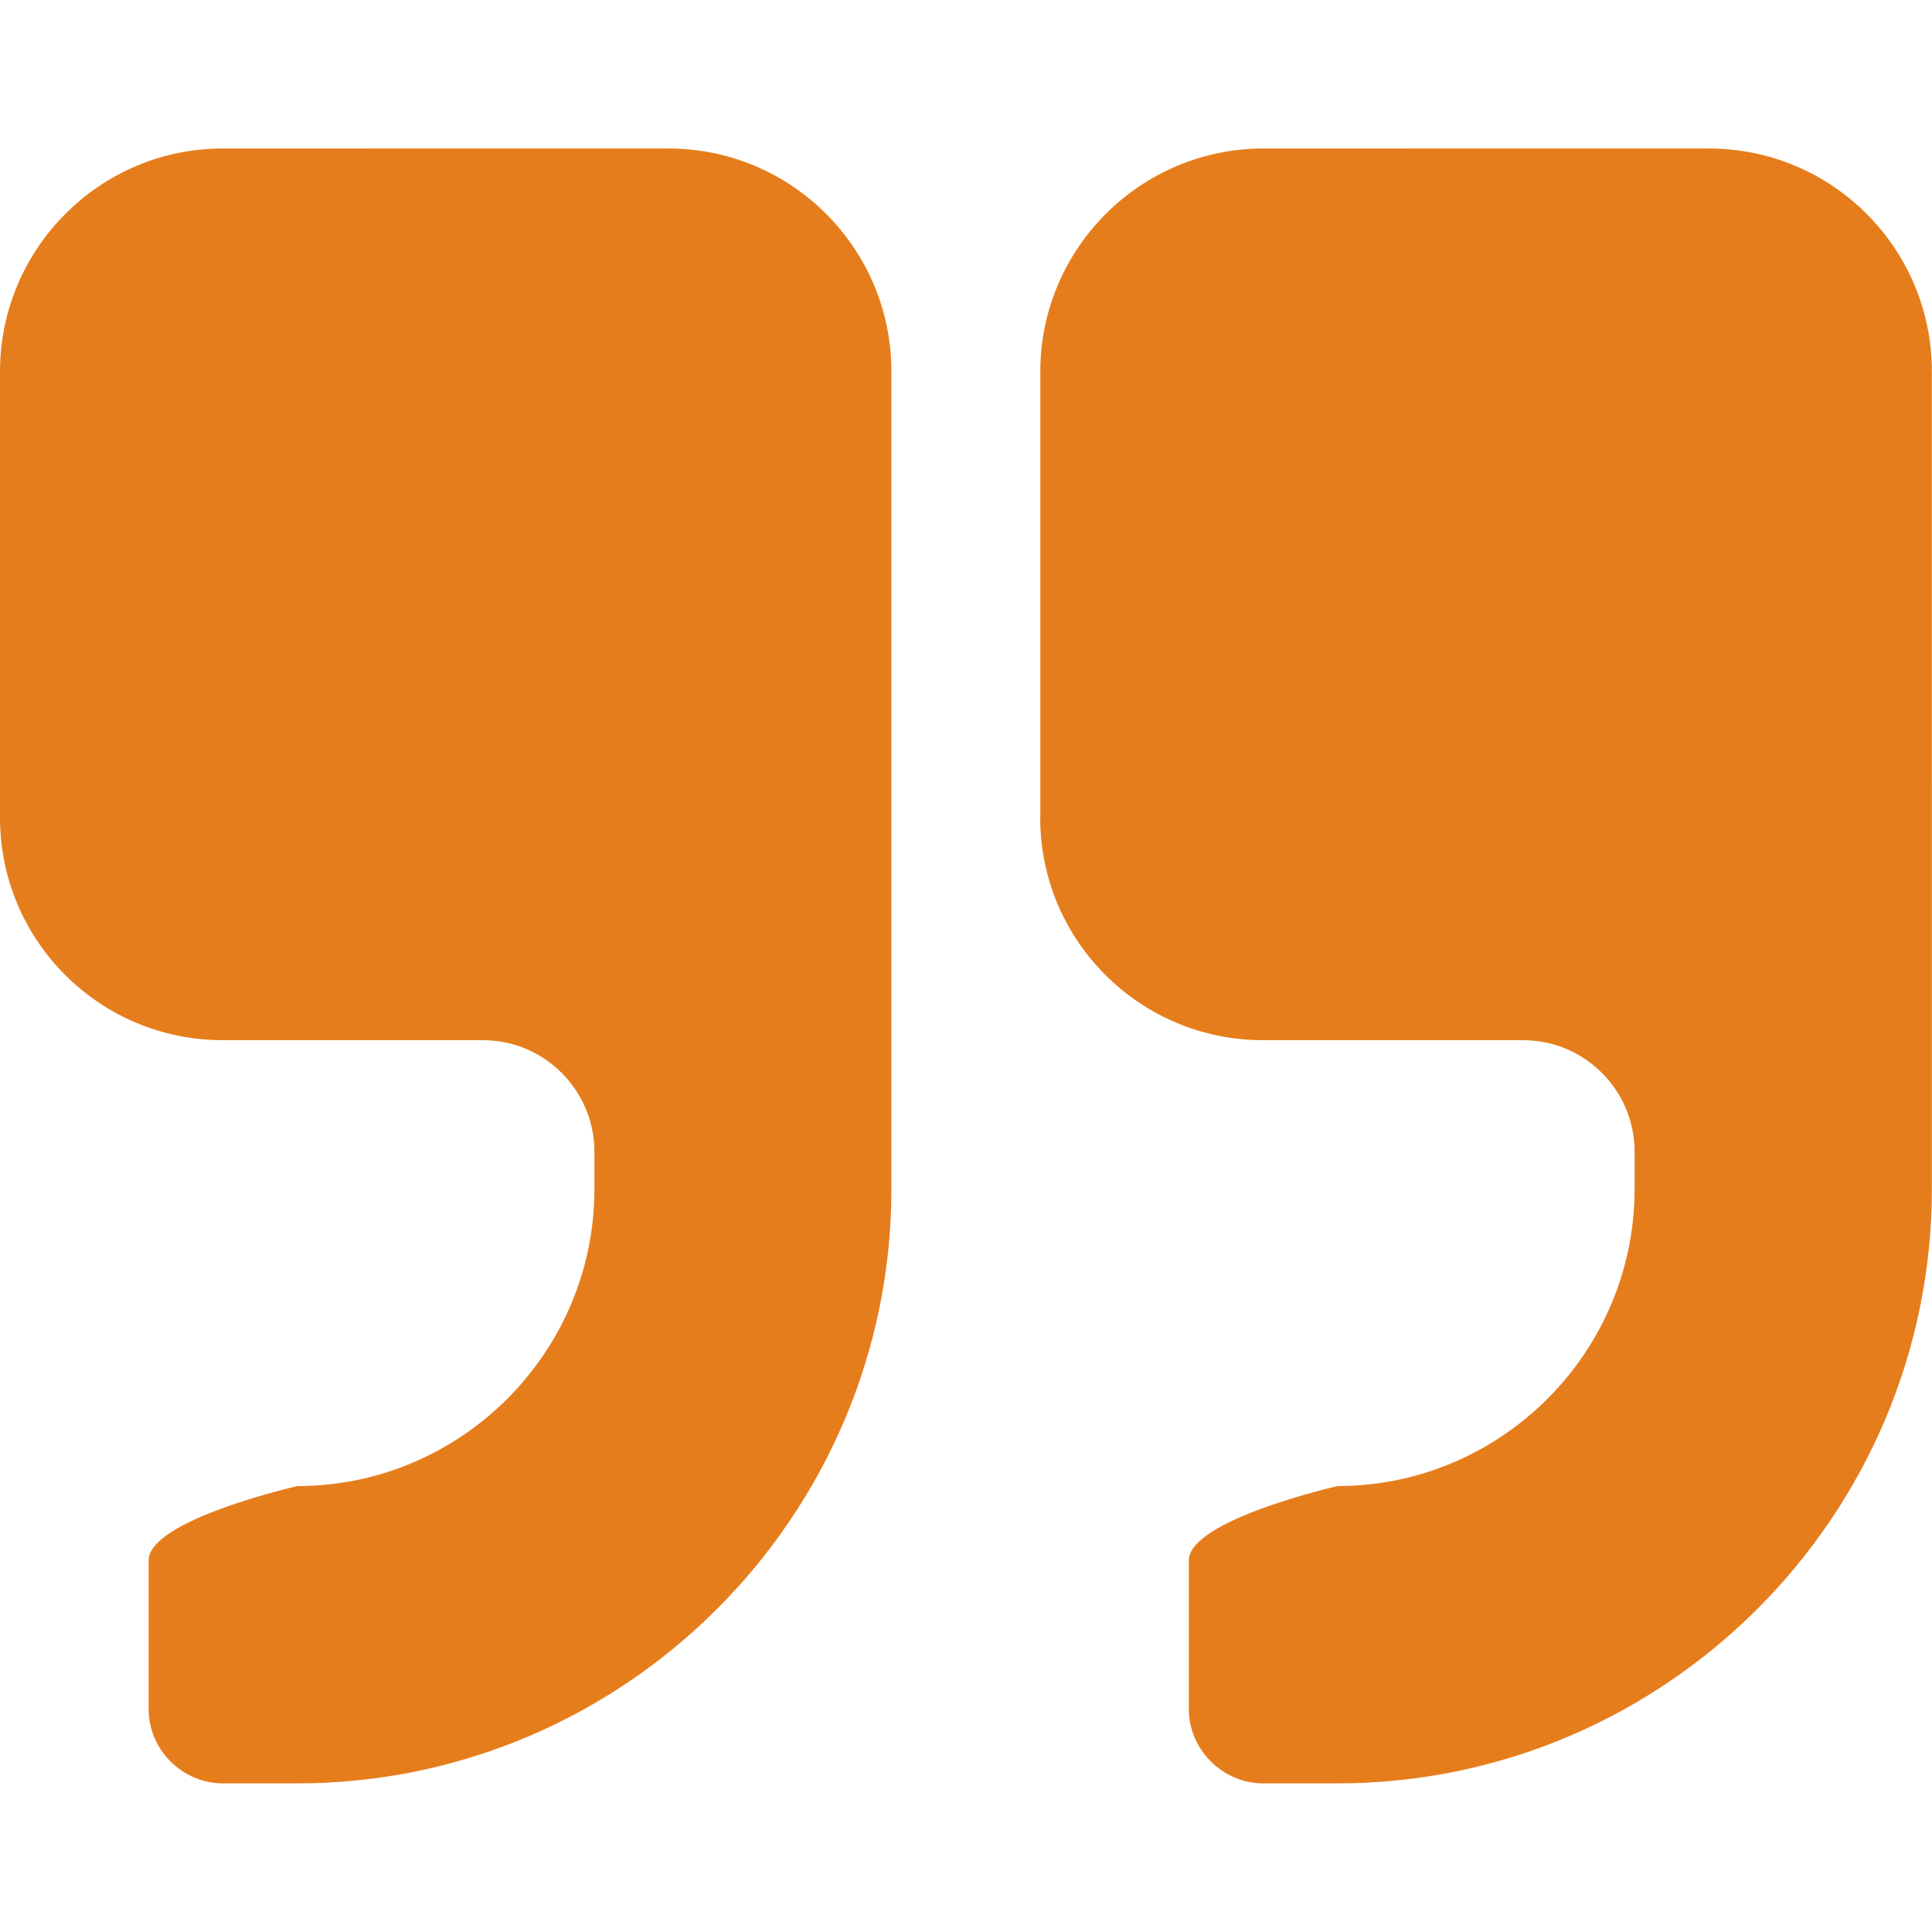
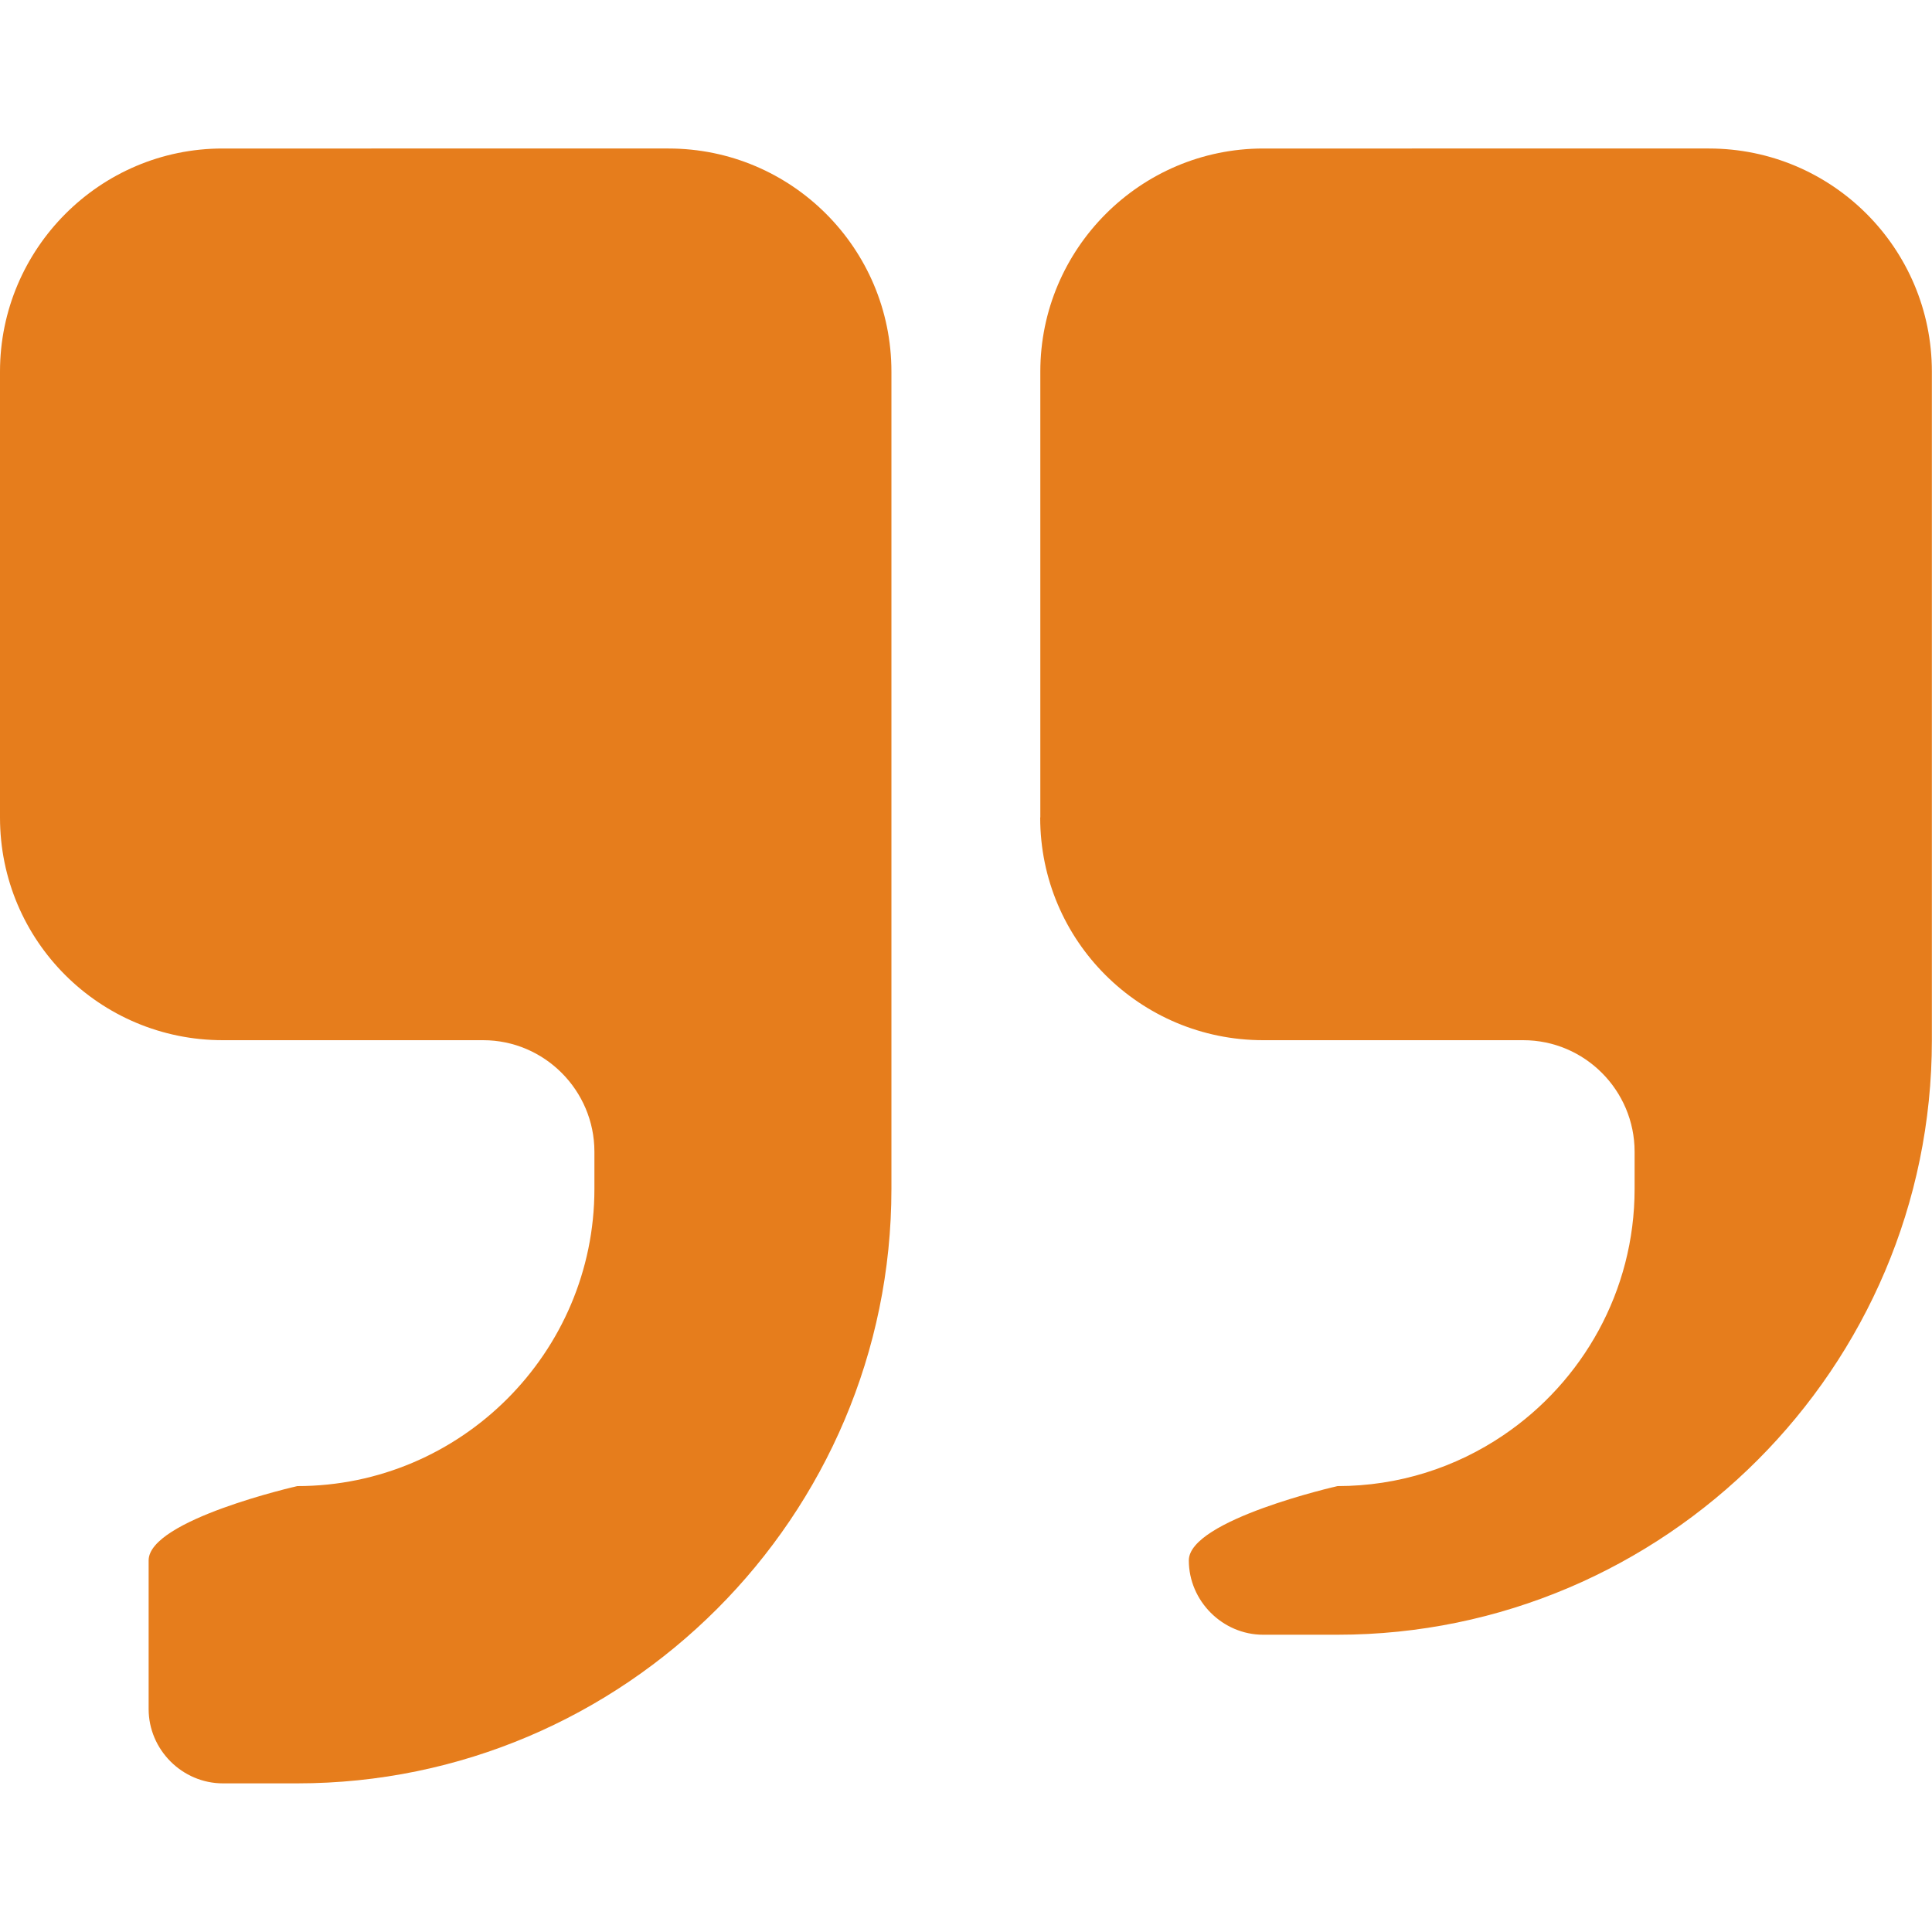
<svg xmlns="http://www.w3.org/2000/svg" version="1.1" id="Layer_1" x="0px" y="0px" width="15px" height="15px" viewBox="0 0 15 15" enable-background="new 0 0 15 15" xml:space="preserve">
-   <path fill="#E67D1C" d="M8.076,6.347c0,0.958,0.776,1.729,1.731,1.729h2.019c0.478,0,0.865,0.39,0.865,0.866v0.289  c0,0.794-0.405,1.497-1.019,1.912c-0.369,0.25-0.812,0.395-1.288,0.395c0,0-1.154,0.262-1.154,0.577v1.154  c0,0.315,0.262,0.577,0.577,0.577h0.577c2.541,0,4.615-2.074,4.615-4.615V2.885c0-0.957-0.775-1.732-1.731-1.732H9.808  c-0.955,0-1.731,0.779-1.731,1.732V6.347z M0,6.347c0,0.958,0.775,1.729,1.73,1.729h2.021c0.476,0,0.864,0.39,0.864,0.866v0.289  c0,1.271-1.037,2.307-2.307,2.307c0,0-1.154,0.262-1.154,0.577v1.154c0,0.315,0.26,0.577,0.577,0.577h0.577  c2.541,0,4.613-2.074,4.613-4.615V2.885c0-0.957-0.776-1.732-1.731-1.732H1.73C0.775,1.152,0,1.932,0,2.885V6.347L0,6.347z" />
+   <path fill="#E67D1C" d="M8.076,6.347c0,0.958,0.776,1.729,1.731,1.729h2.019c0.478,0,0.865,0.39,0.865,0.866v0.289  c0,0.794-0.405,1.497-1.019,1.912c-0.369,0.25-0.812,0.395-1.288,0.395c0,0-1.154,0.262-1.154,0.577c0,0.315,0.262,0.577,0.577,0.577h0.577c2.541,0,4.615-2.074,4.615-4.615V2.885c0-0.957-0.775-1.732-1.731-1.732H9.808  c-0.955,0-1.731,0.779-1.731,1.732V6.347z M0,6.347c0,0.958,0.775,1.729,1.73,1.729h2.021c0.476,0,0.864,0.39,0.864,0.866v0.289  c0,1.271-1.037,2.307-2.307,2.307c0,0-1.154,0.262-1.154,0.577v1.154c0,0.315,0.26,0.577,0.577,0.577h0.577  c2.541,0,4.613-2.074,4.613-4.615V2.885c0-0.957-0.776-1.732-1.731-1.732H1.73C0.775,1.152,0,1.932,0,2.885V6.347L0,6.347z" />
</svg>